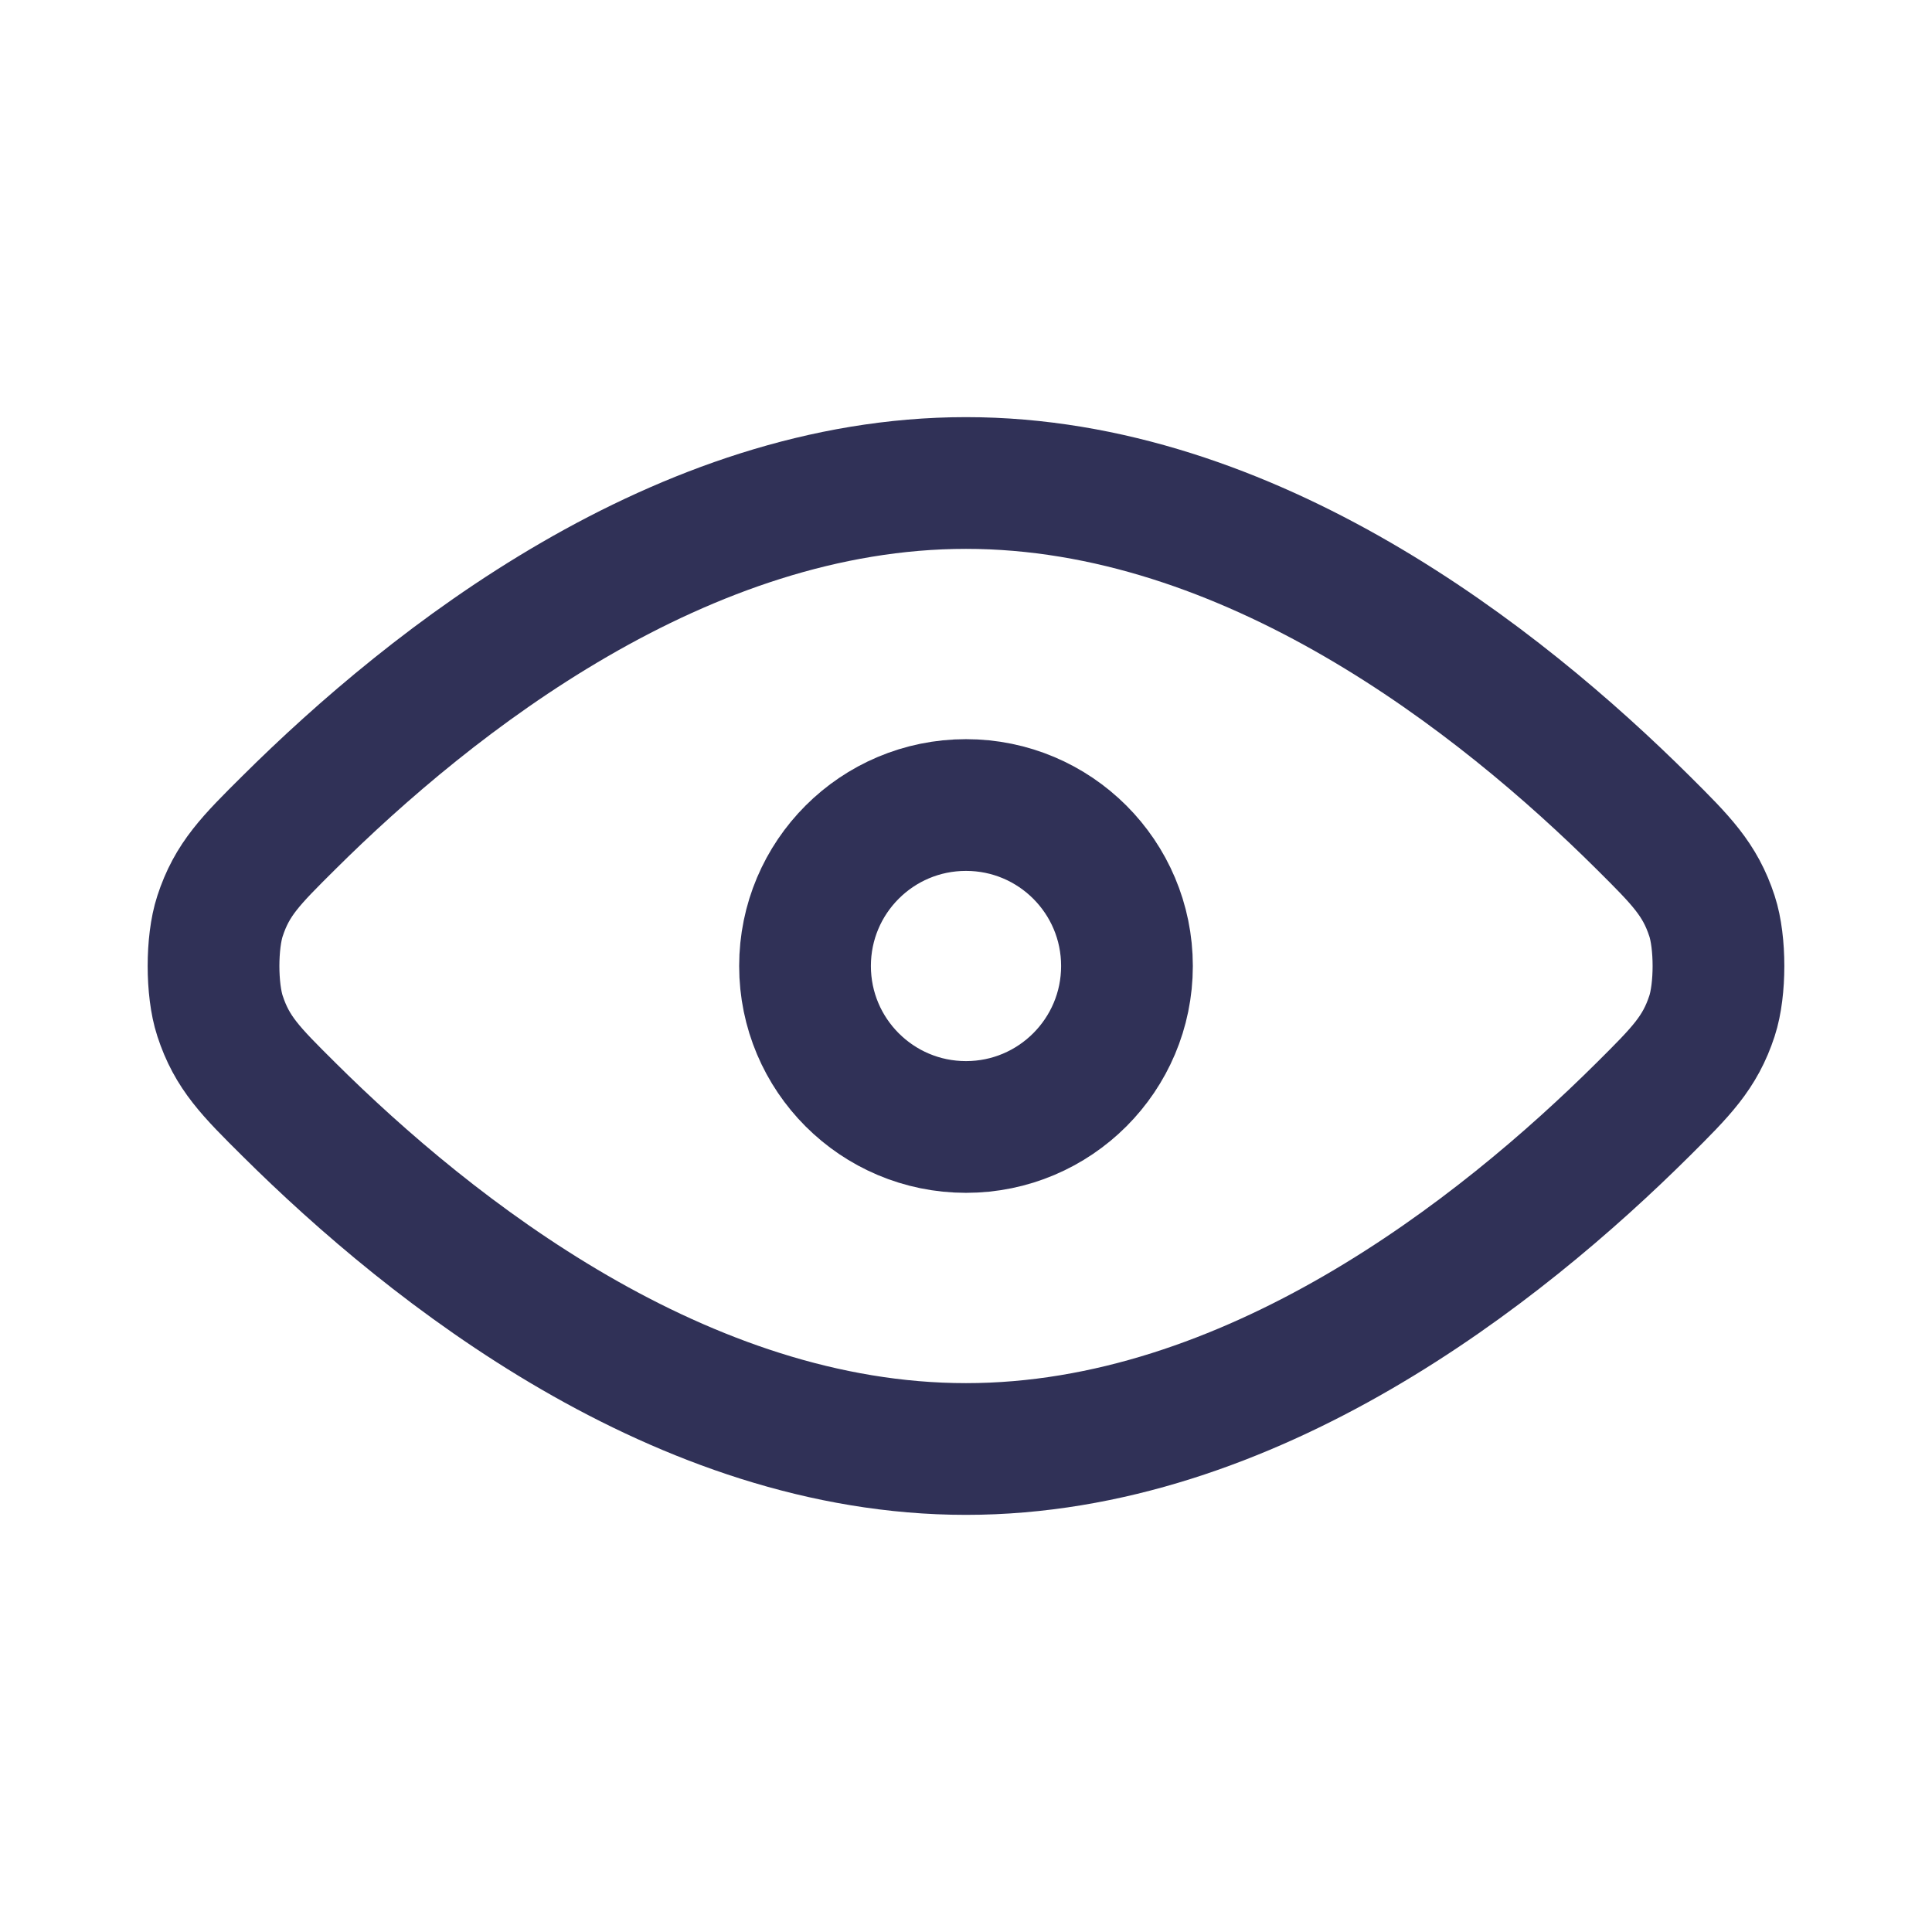
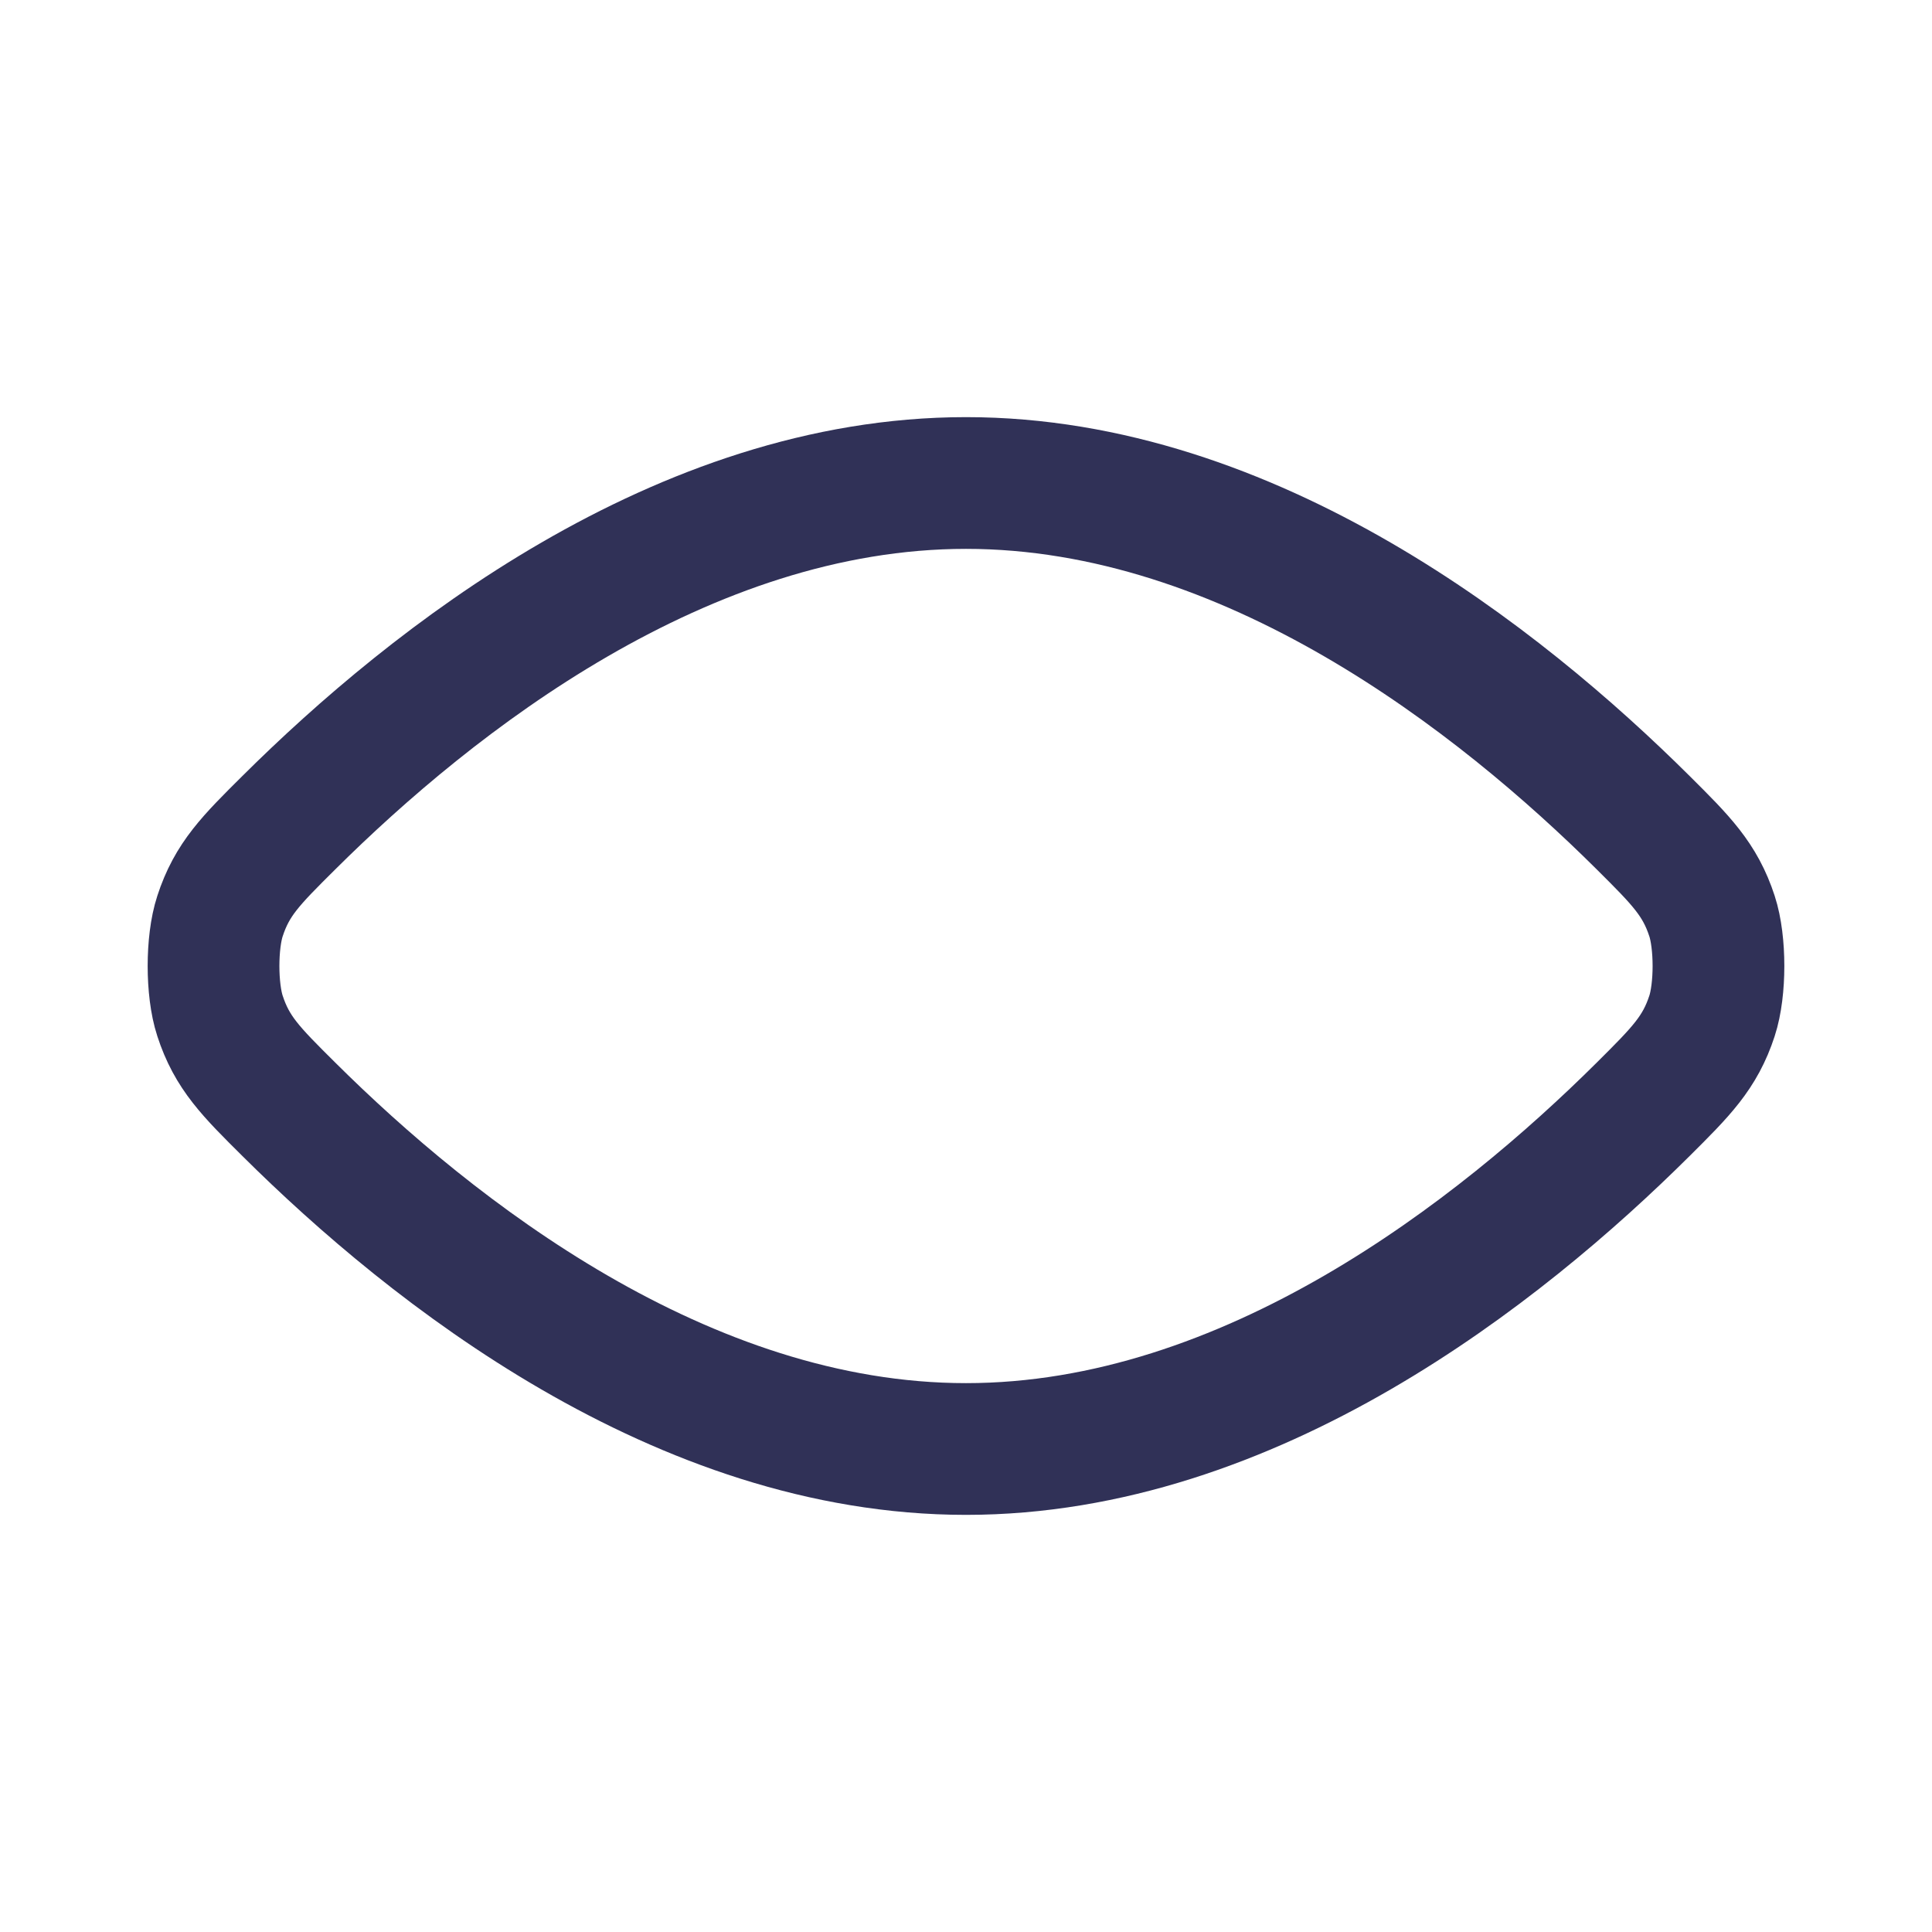
<svg xmlns="http://www.w3.org/2000/svg" width="22" height="22" viewBox="0 0 22 22" fill="none">
  <path d="M3.288 12.631C4.919 14.252 7.764 16.5 11 16.5C14.236 16.5 17.081 14.252 18.712 12.631C19.142 12.203 19.358 11.988 19.495 11.568C19.593 11.269 19.593 10.731 19.495 10.432C19.358 10.012 19.142 9.797 18.712 9.369C17.081 7.748 14.236 5.5 11 5.5C7.764 5.5 4.919 7.748 3.288 9.369C2.857 9.797 2.642 10.011 2.505 10.432C2.407 10.731 2.407 11.269 2.505 11.568C2.642 11.989 2.857 12.203 3.288 12.631Z" stroke="#303157" stroke-width="1.5" stroke-linecap="round" stroke-linejoin="round" />
-   <path d="M9.167 11C9.167 12.012 9.987 12.833 11 12.833C12.012 12.833 12.833 12.012 12.833 11C12.833 9.987 12.012 9.167 11 9.167C9.987 9.167 9.167 9.987 9.167 11Z" stroke="#303157" stroke-width="1.5" stroke-linecap="round" stroke-linejoin="round" />
</svg>